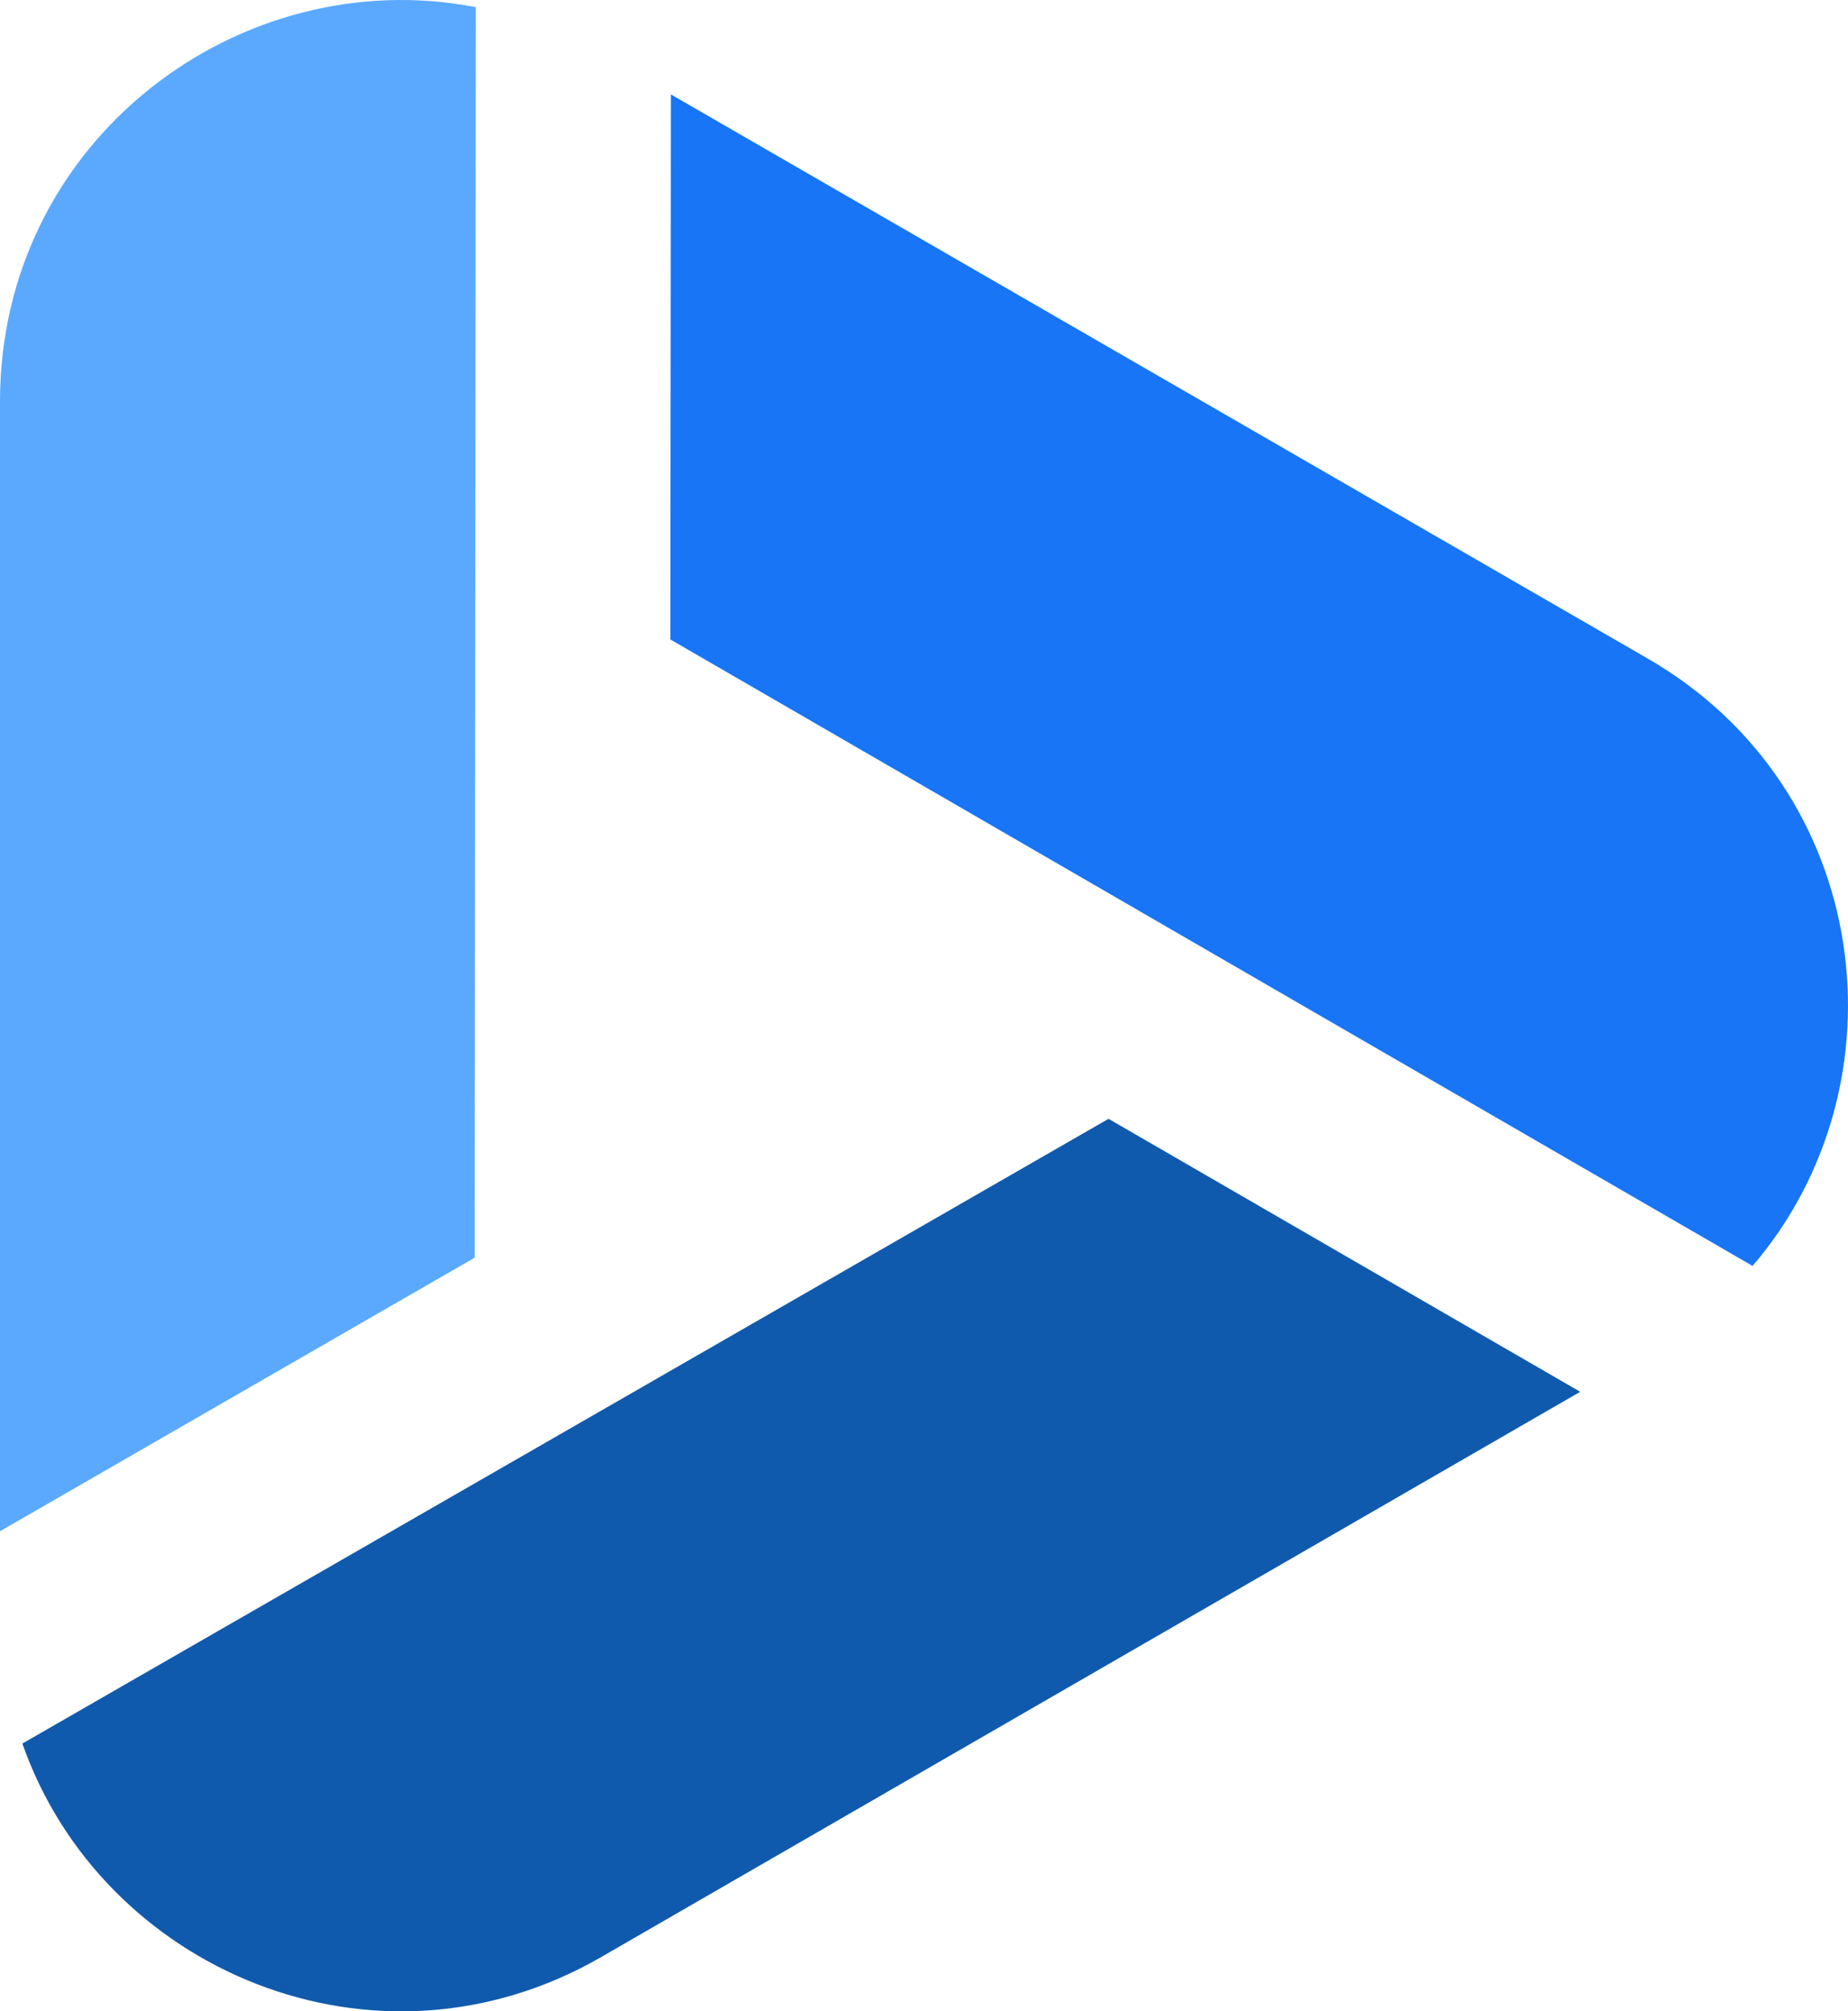
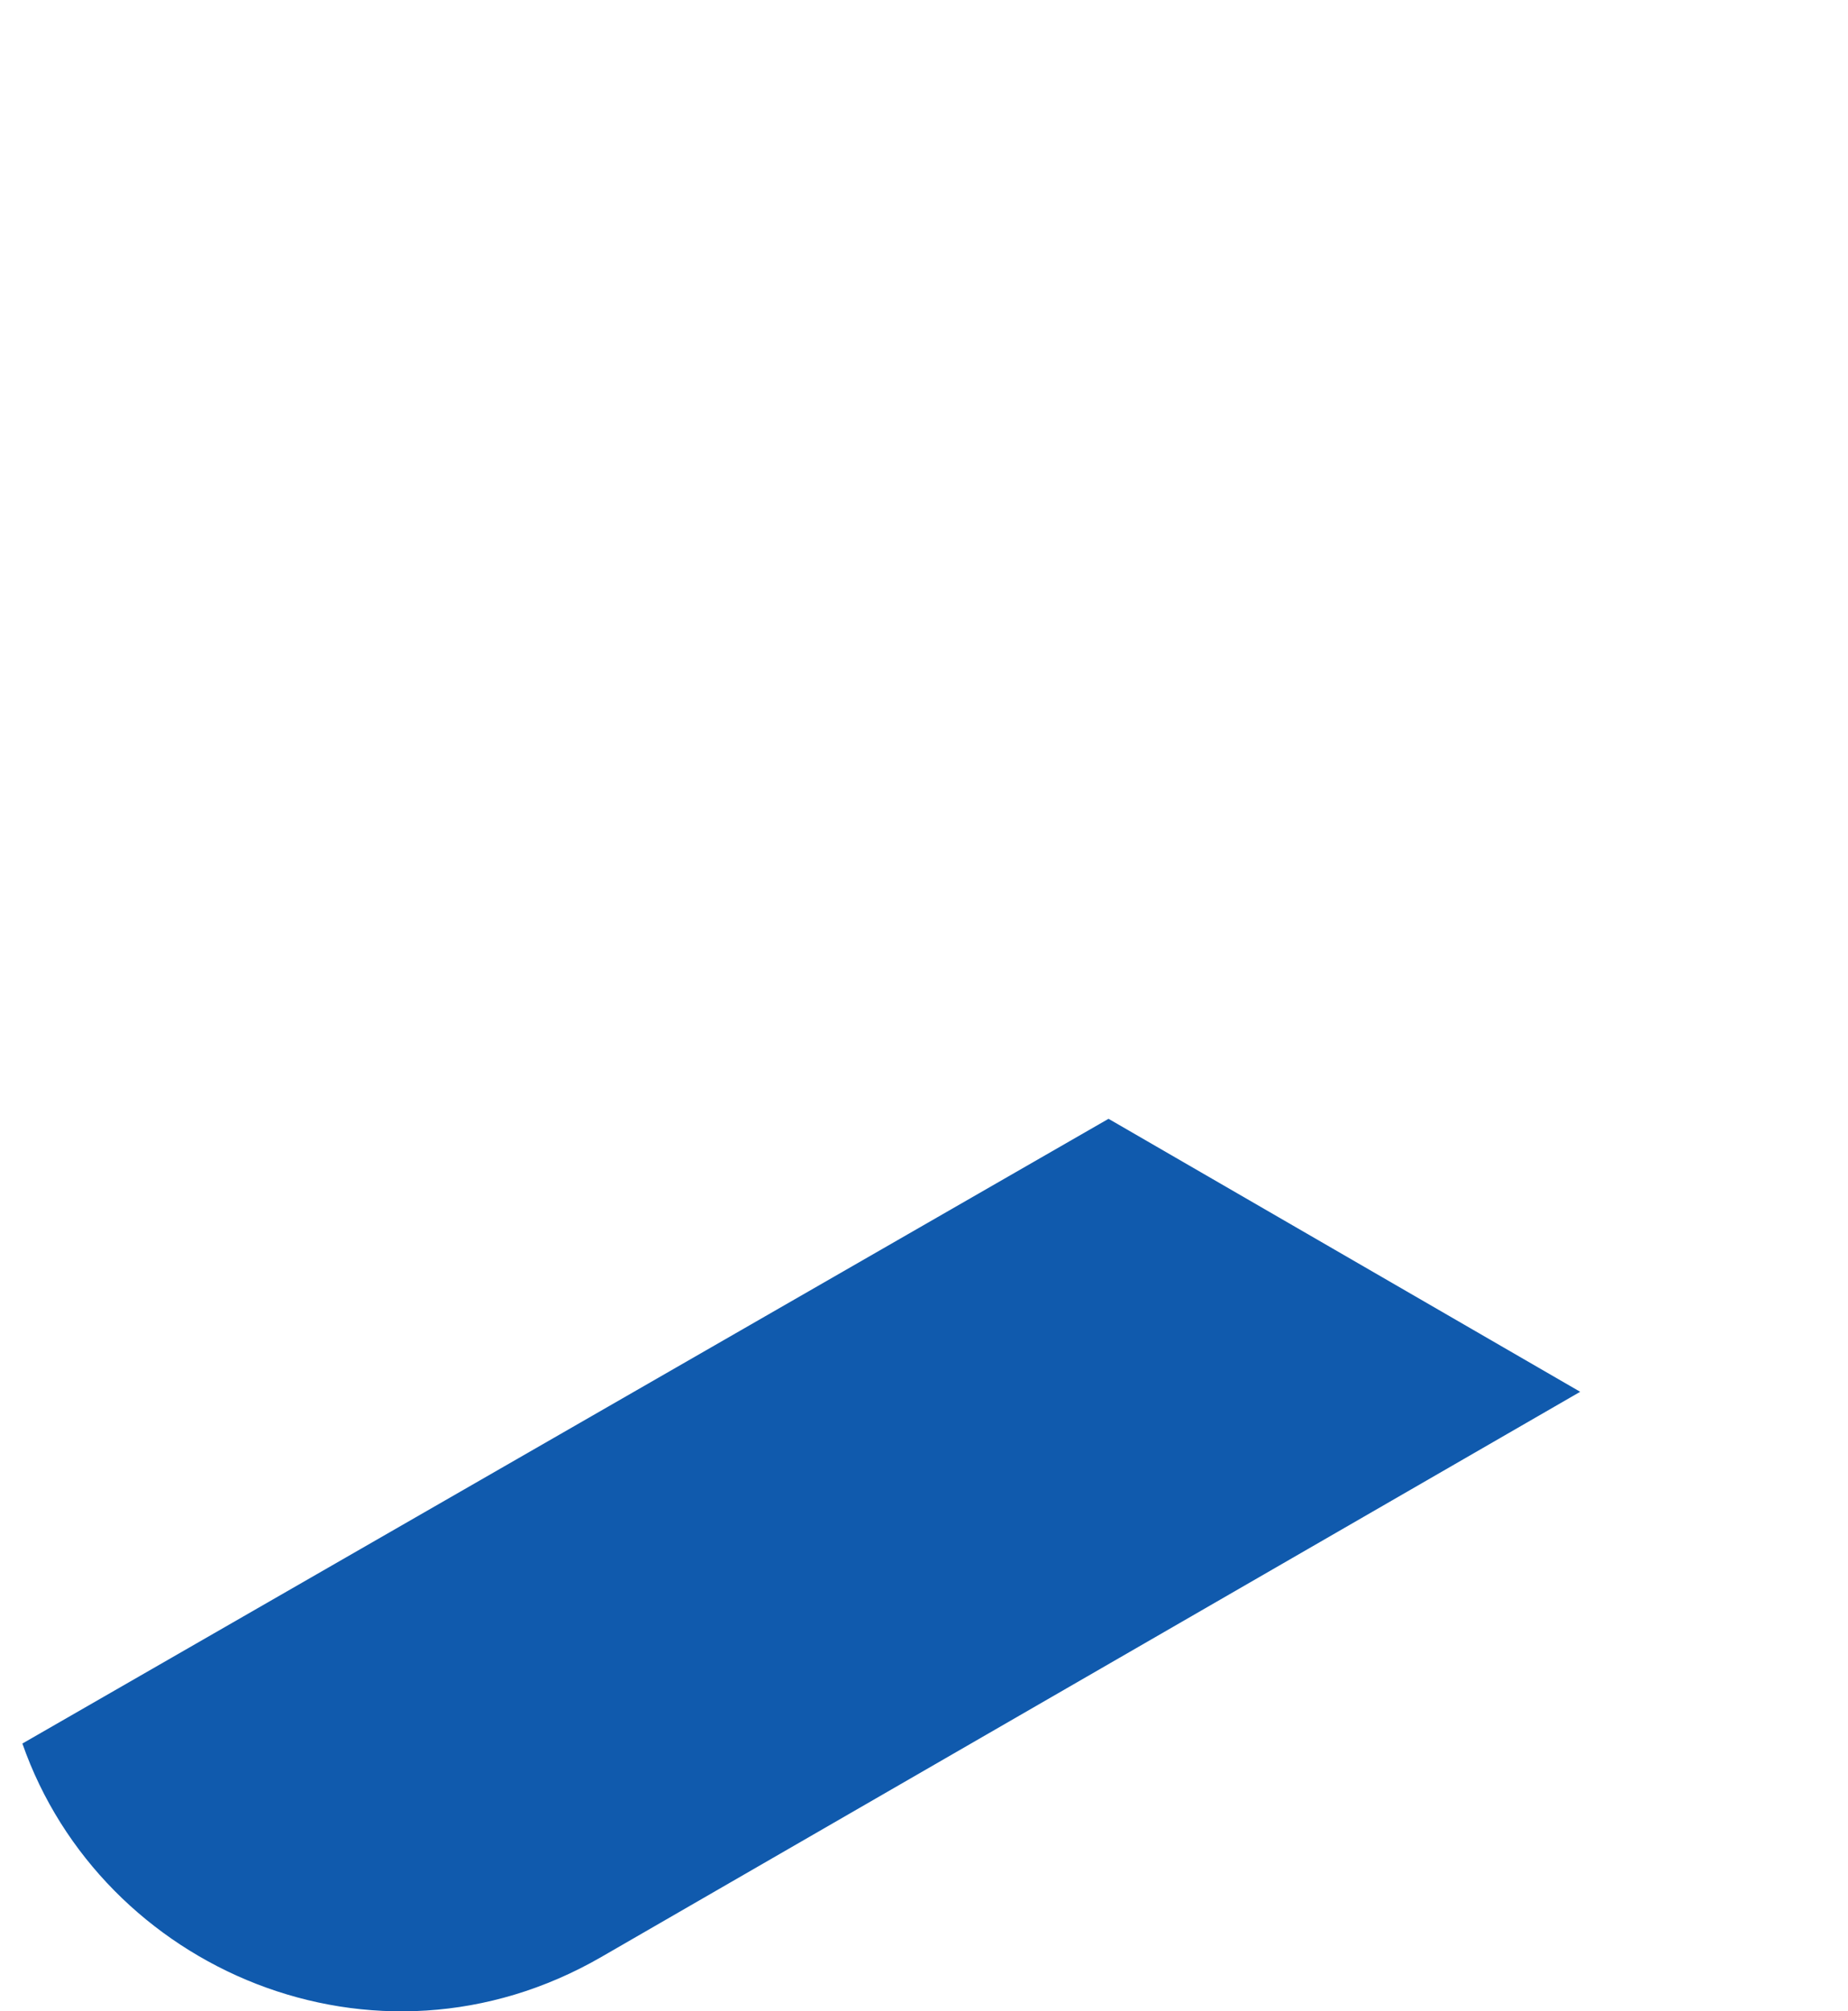
<svg xmlns="http://www.w3.org/2000/svg" id="Layer_2" data-name="Layer 2" viewBox="0 0 299.14 325.52">
  <defs>
    <style>      .cls-1 {        fill: #1775f6;      }      .cls-2 {        fill: #105aad;      }      .cls-3 {        fill: #5ba9ff;      }    </style>
  </defs>
  <g id="Layer_1-2" data-name="Layer 1">
    <g>
-       <path class="cls-3" d="M0,247.82V64.96C0,22.63,38.84-6.25,77.02,1.16l-.19,202.39L0,247.82Z" />
-       <path class="cls-1" d="M283.69,204.88l-72.67-42.05-102.51-59.34,.09-88.21,158.1,91.29c36.54,21.08,42.22,68.92,16.99,98.31Z" />
      <path class="cls-2" d="M3.62,282.18l175.82-101.11,76.35,44.18-158.47,91.48c-36.58,21.12-80.91,2.05-93.7-34.56Z" />
    </g>
  </g>
</svg>